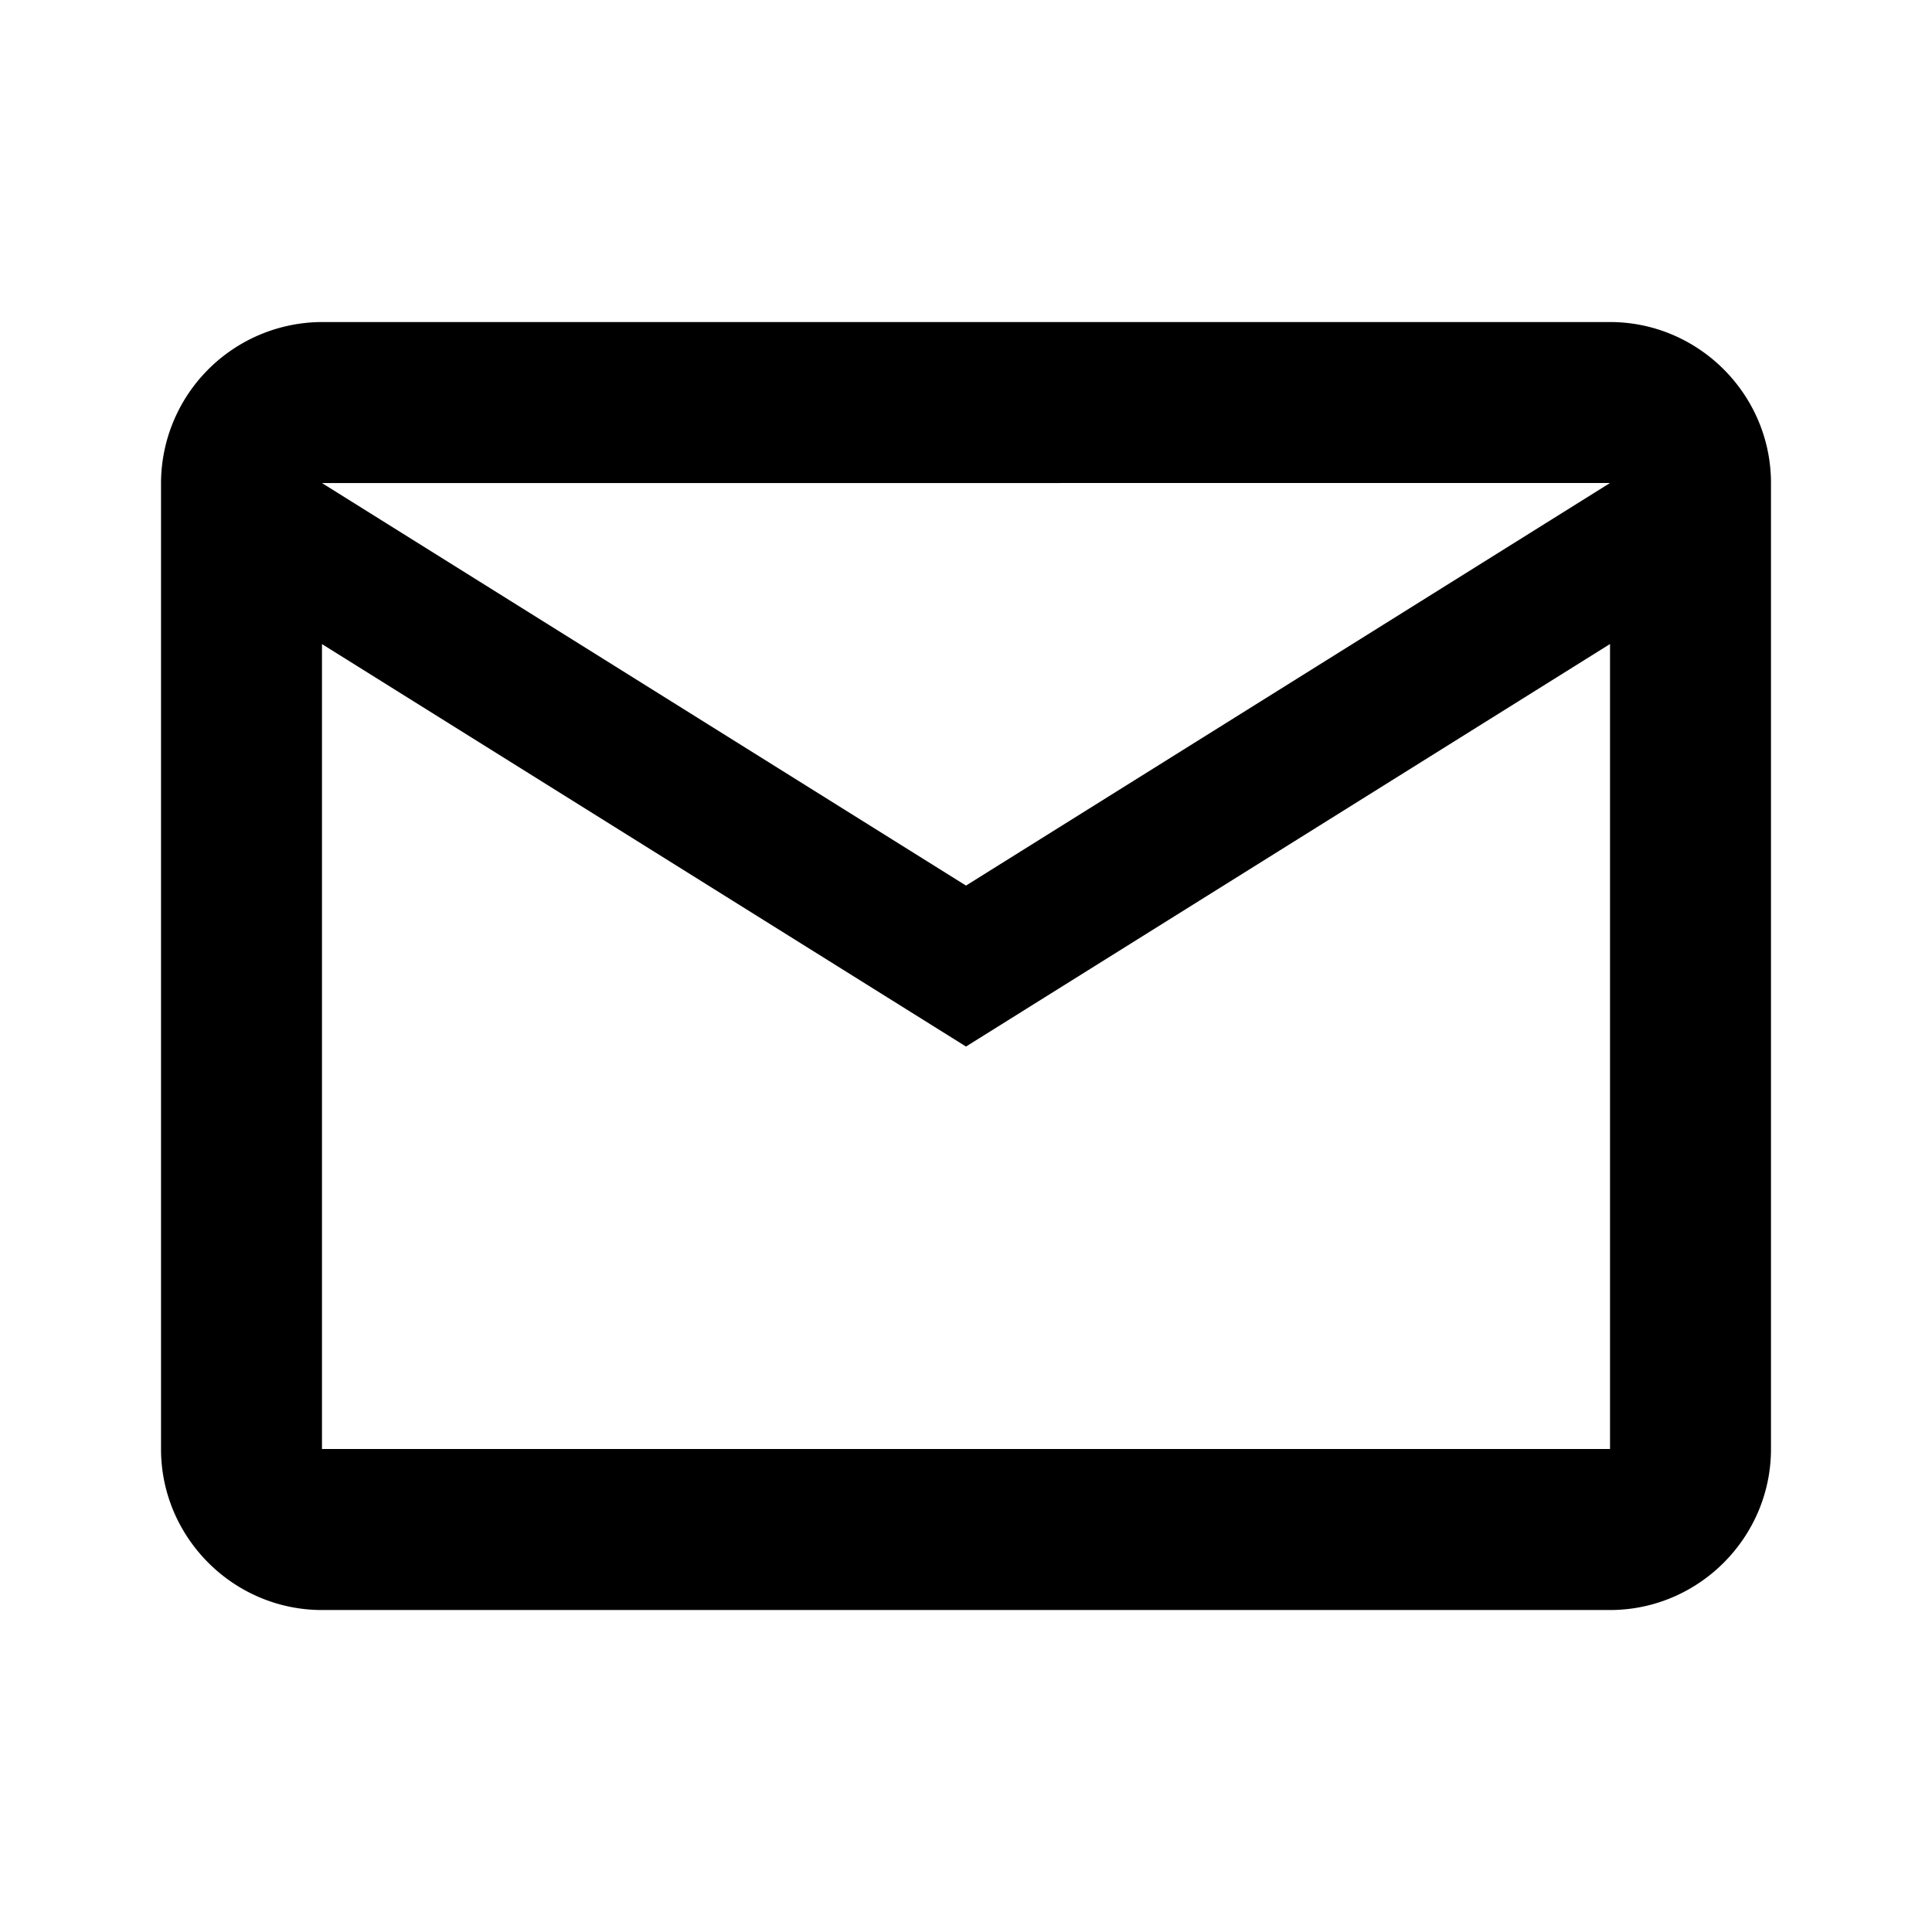
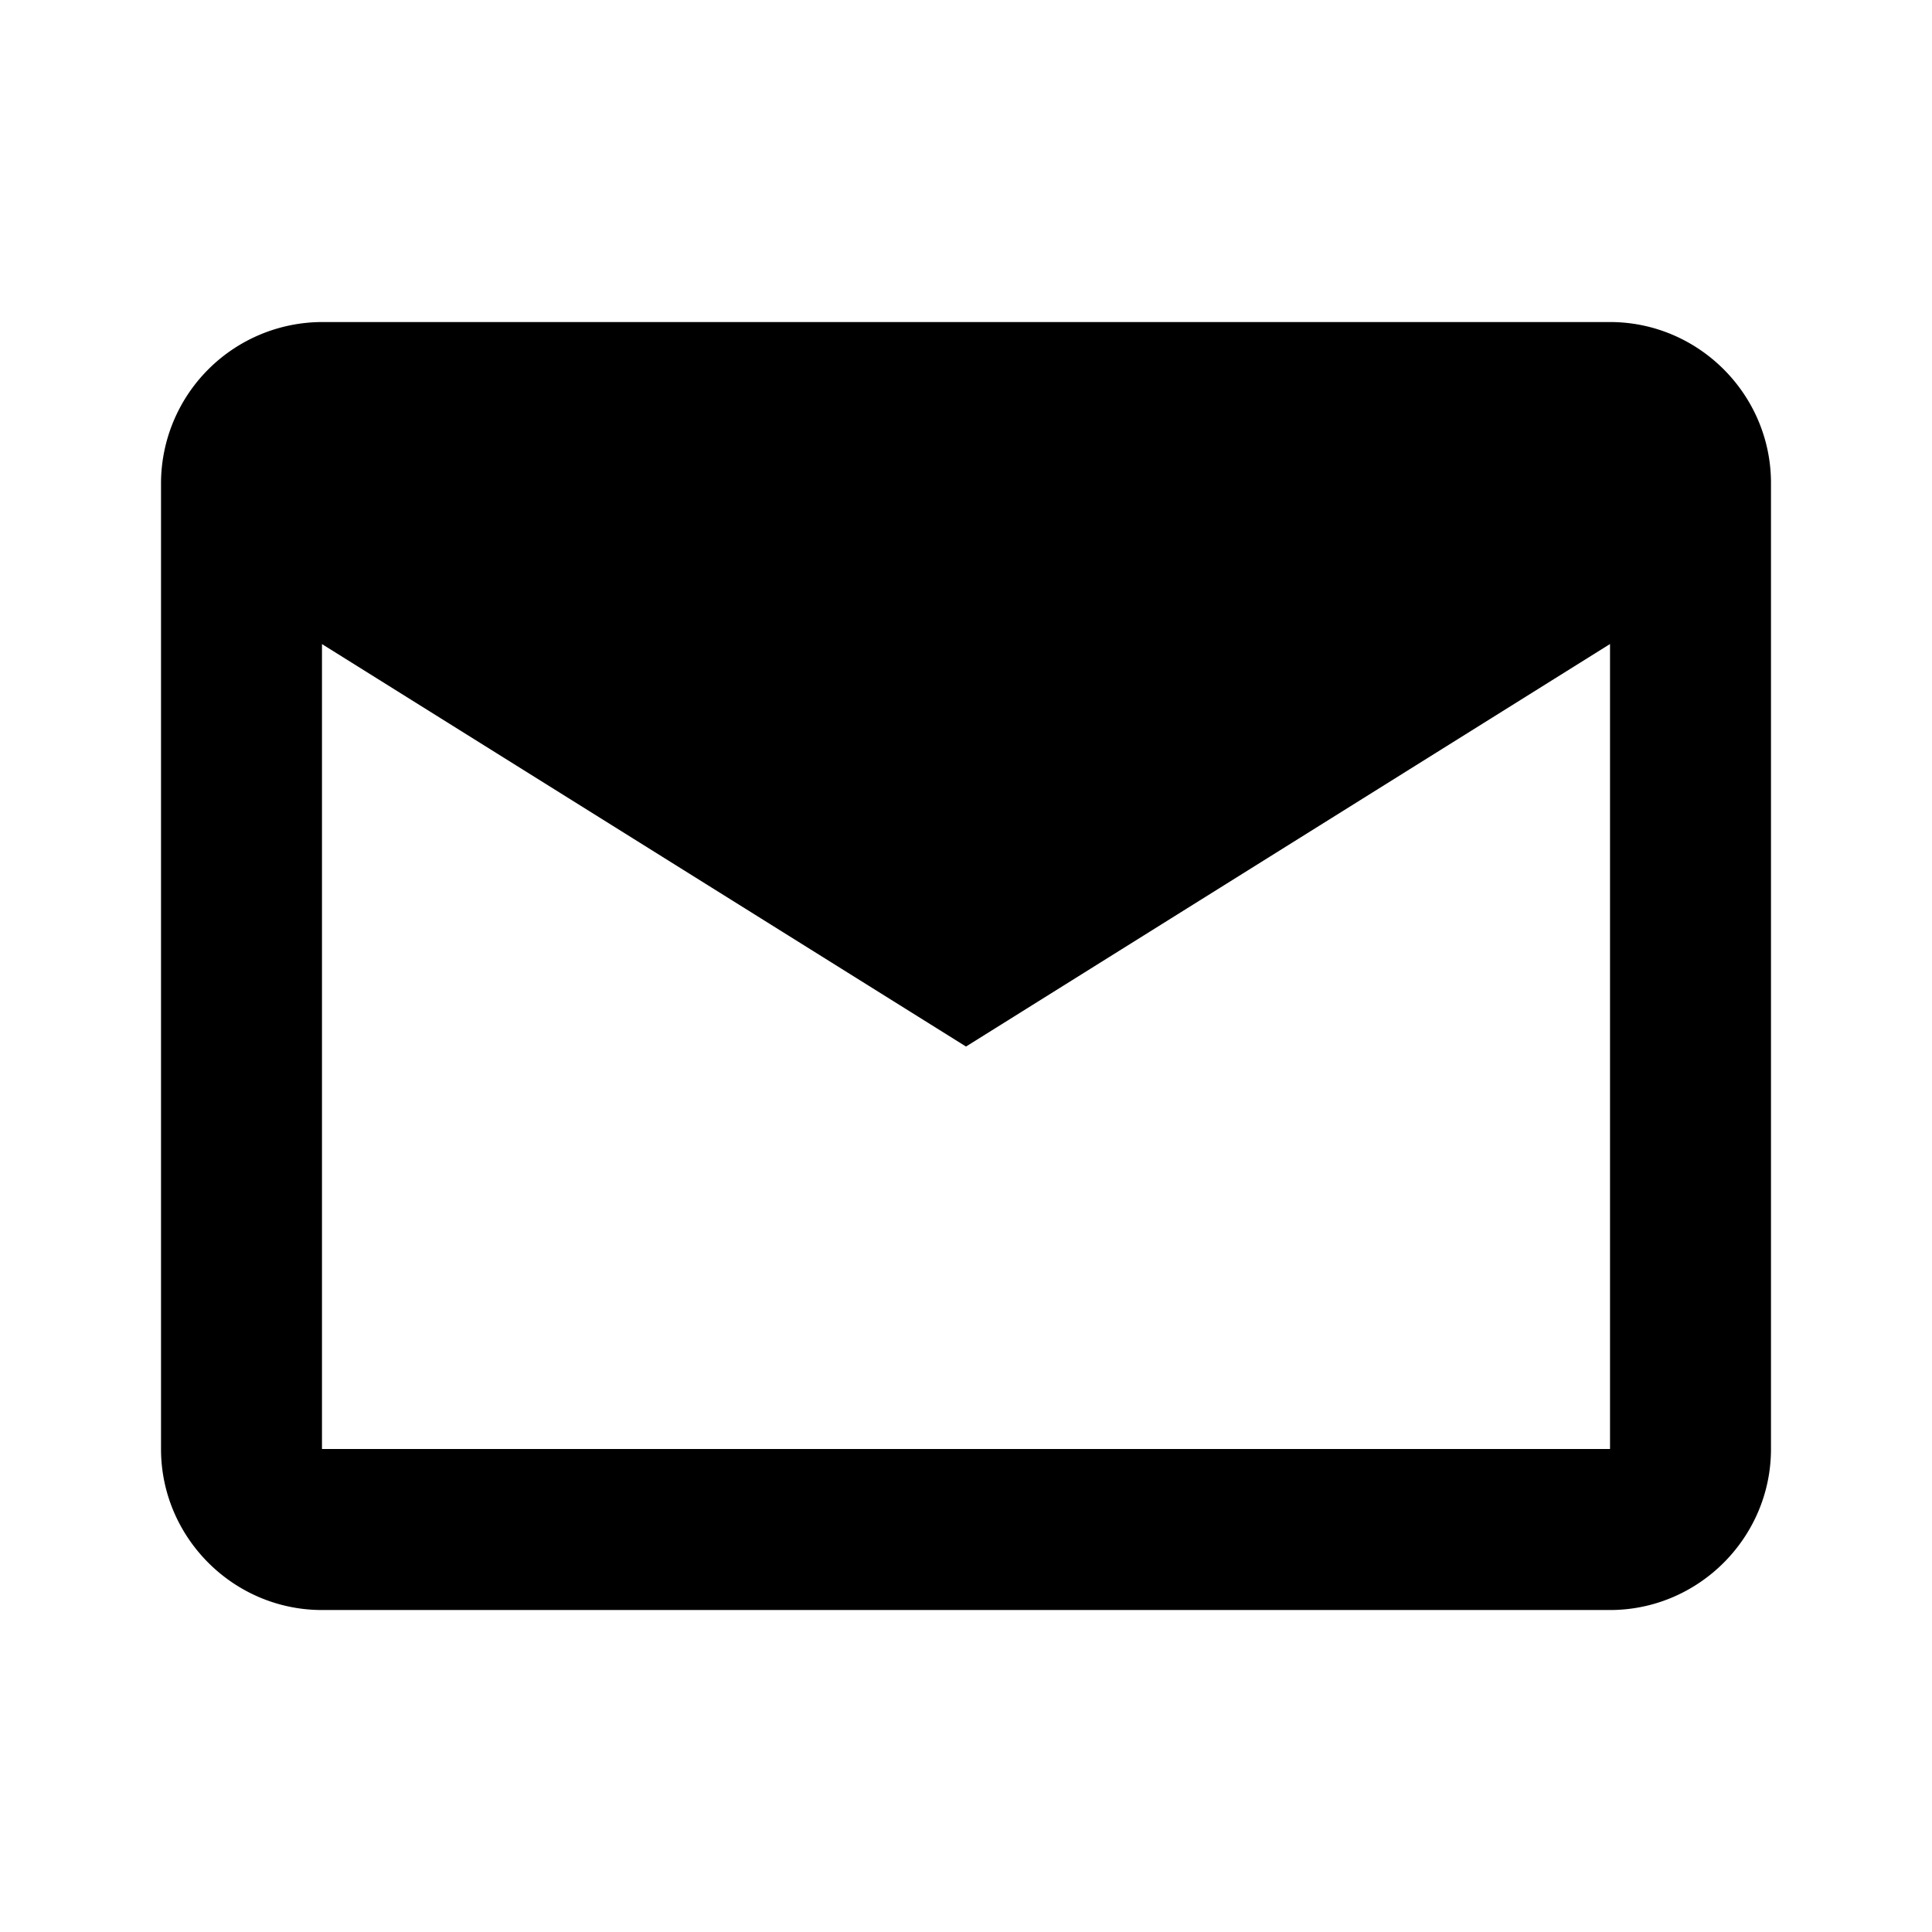
<svg xmlns="http://www.w3.org/2000/svg" fill="none" viewBox="0 0 32 32">
-   <path d="M29.333 8c0-1.466-1.2-2.666-2.666-2.666H5.333a2.675 2.675 0 0 0-2.666 2.667v16c0 1.466 1.2 2.666 2.666 2.666h21.334c1.466 0 2.666-1.2 2.666-2.666zm-2.666 0L16 14.668 5.333 8.001zm0 16H5.333V10.668L16 17.334l10.667-6.667z" fill="#000" />
+   <path d="M29.333 8c0-1.466-1.2-2.666-2.666-2.666H5.333a2.675 2.675 0 0 0-2.666 2.667v16c0 1.466 1.2 2.666 2.666 2.666h21.334c1.466 0 2.666-1.2 2.666-2.666zm-2.666 0zm0 16H5.333V10.668L16 17.334l10.667-6.667z" fill="#000" />
</svg>